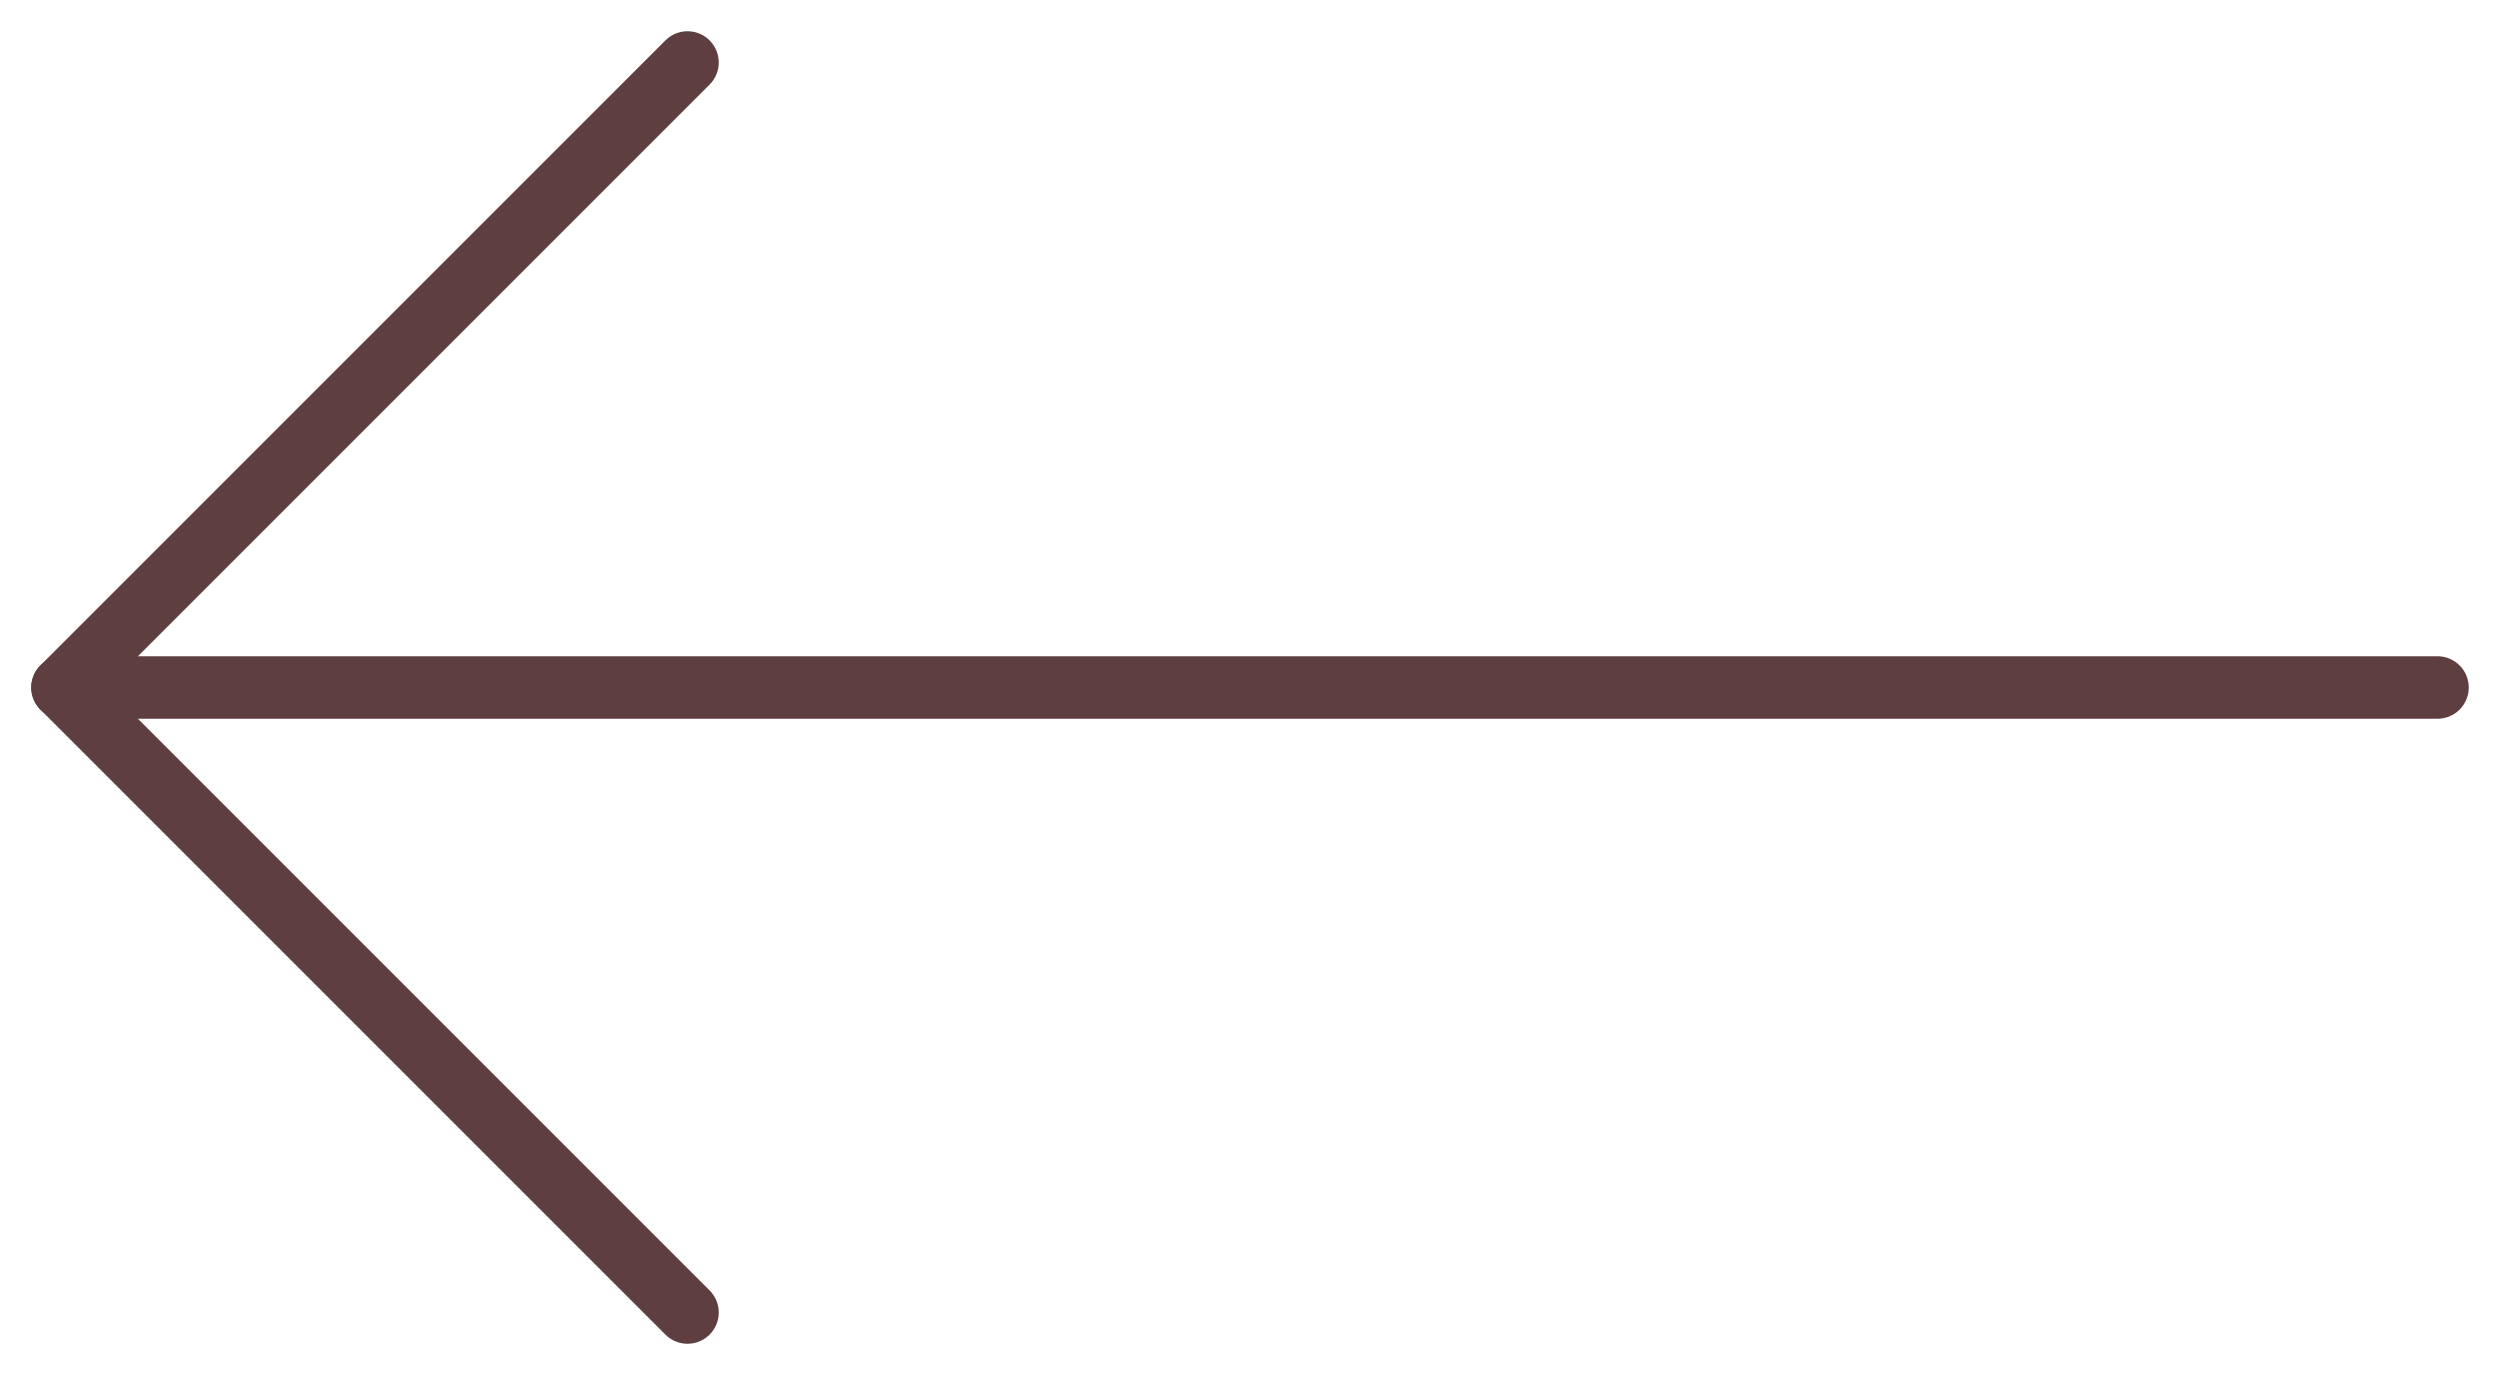
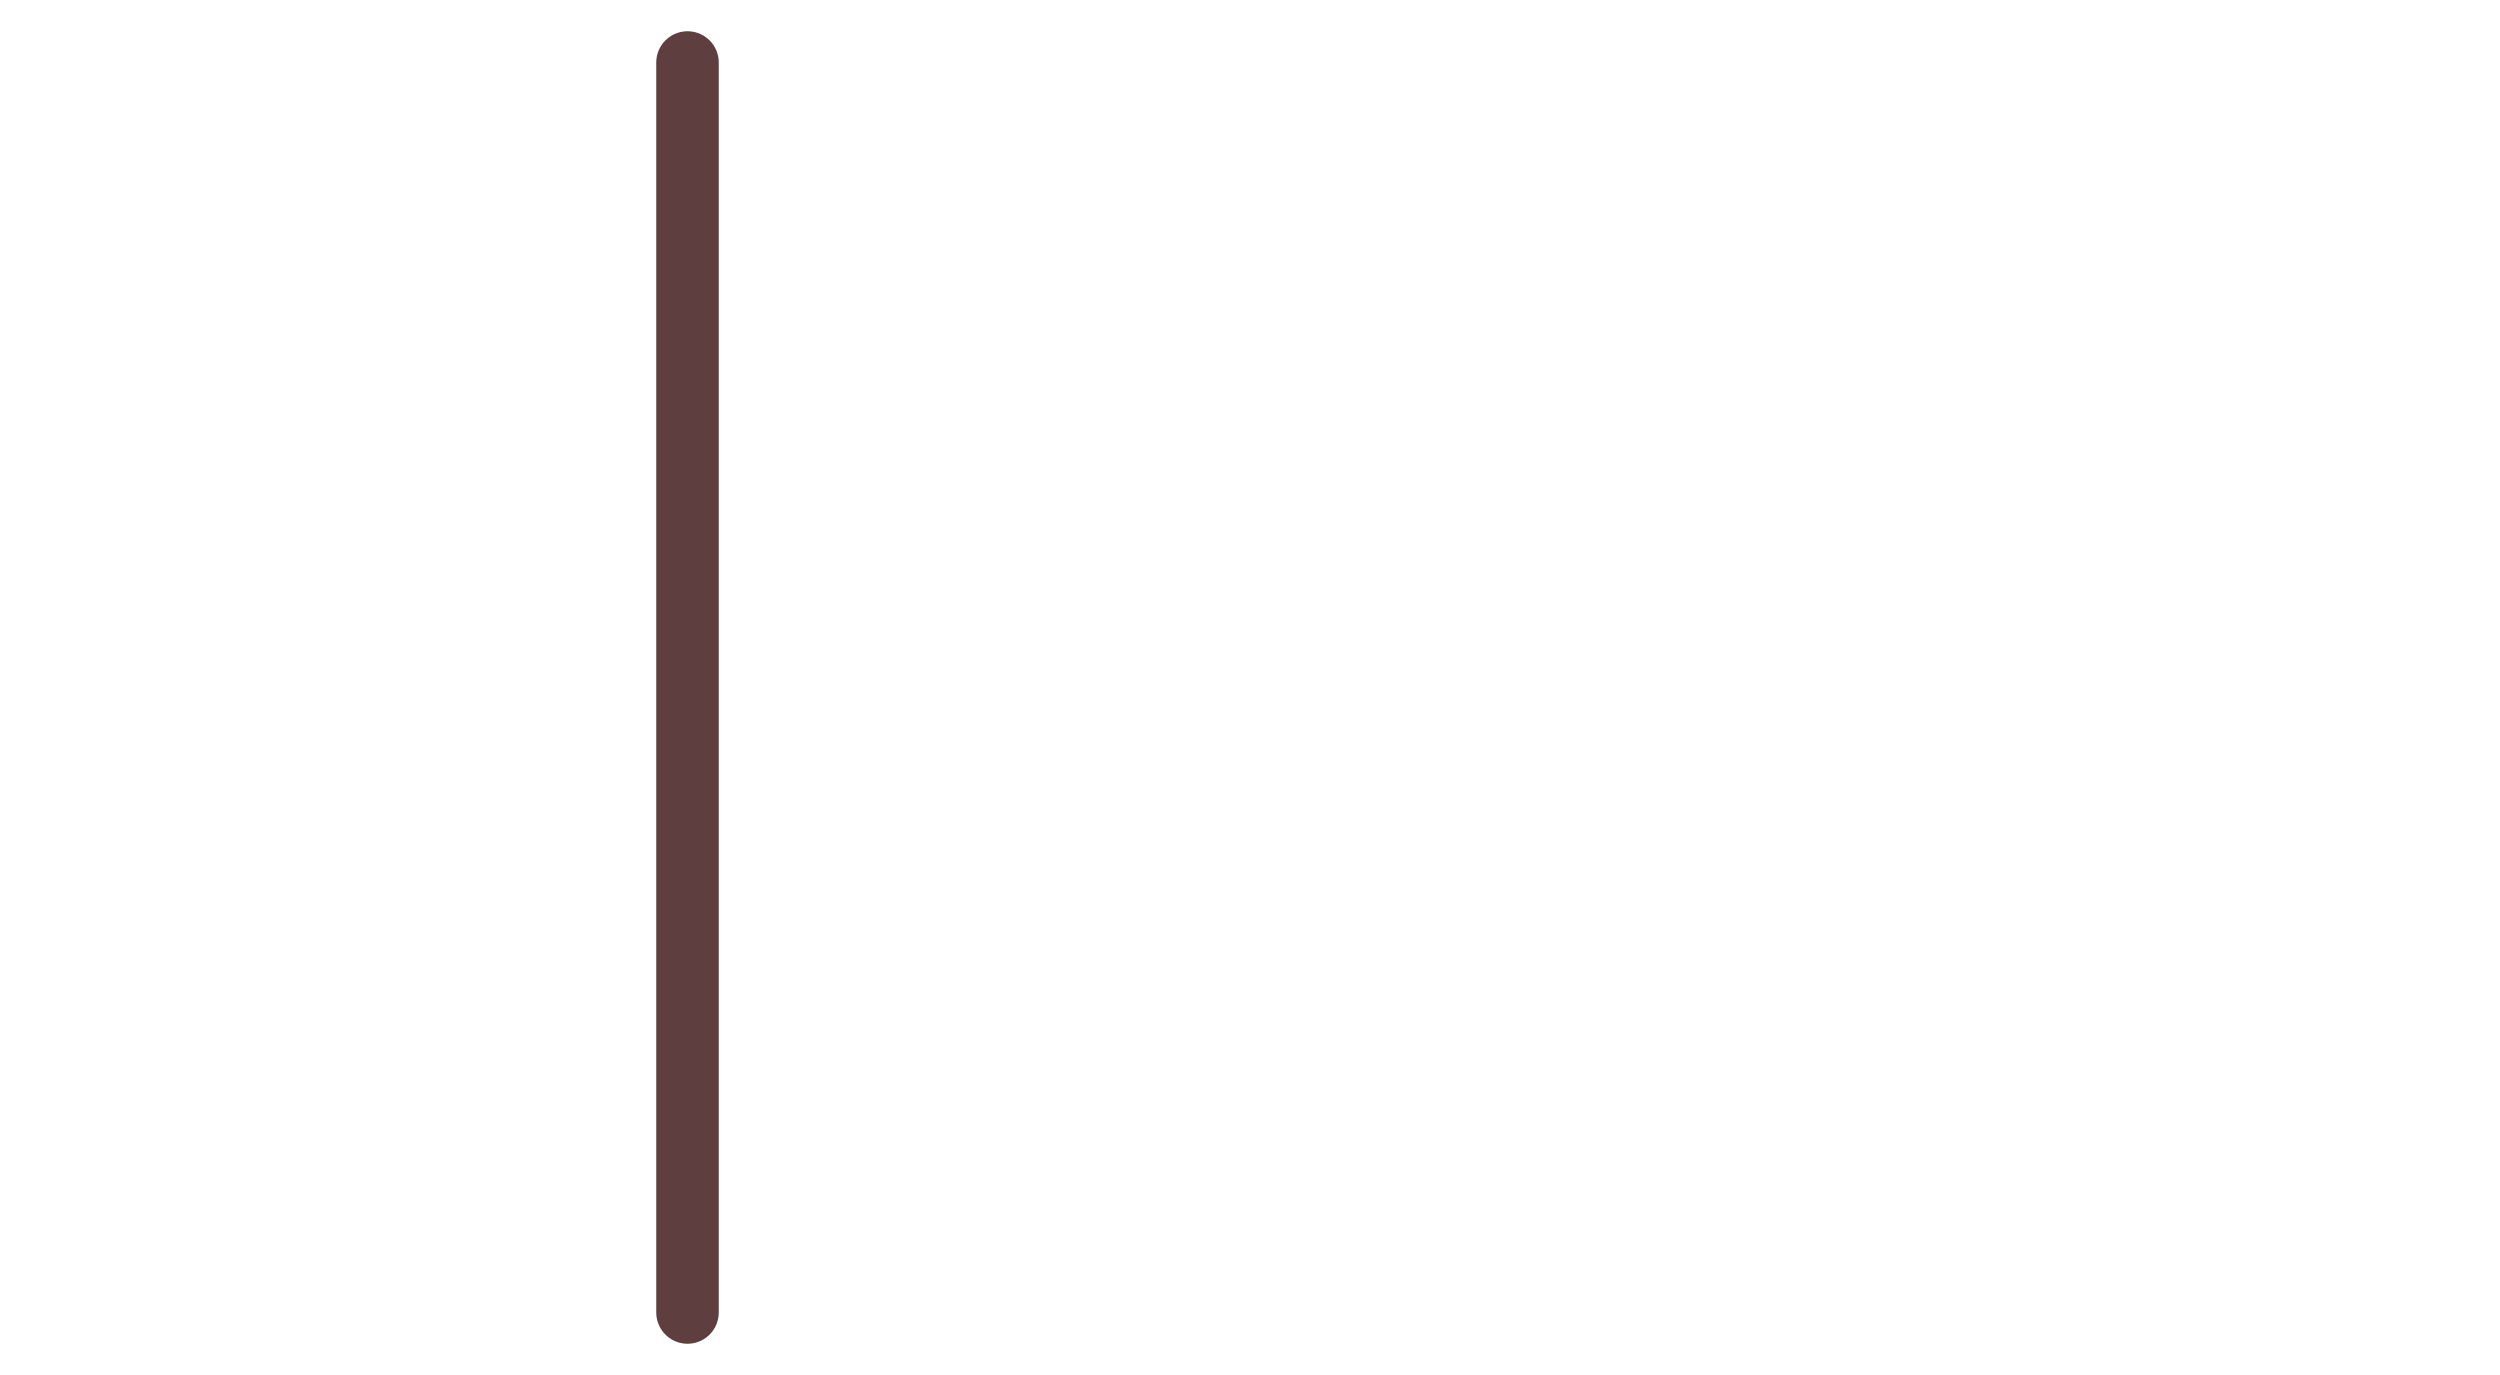
<svg xmlns="http://www.w3.org/2000/svg" width="40" height="22" viewBox="0 0 40 22" fill="none">
-   <path d="M39 11L1 11" stroke="#5E3E3F" stroke-linecap="round" stroke-linejoin="round" />
-   <path d="M11 1L1 11L11 21" stroke="#5E3E3F" stroke-linecap="round" stroke-linejoin="round" />
+   <path d="M11 1L11 21" stroke="#5E3E3F" stroke-linecap="round" stroke-linejoin="round" />
</svg>